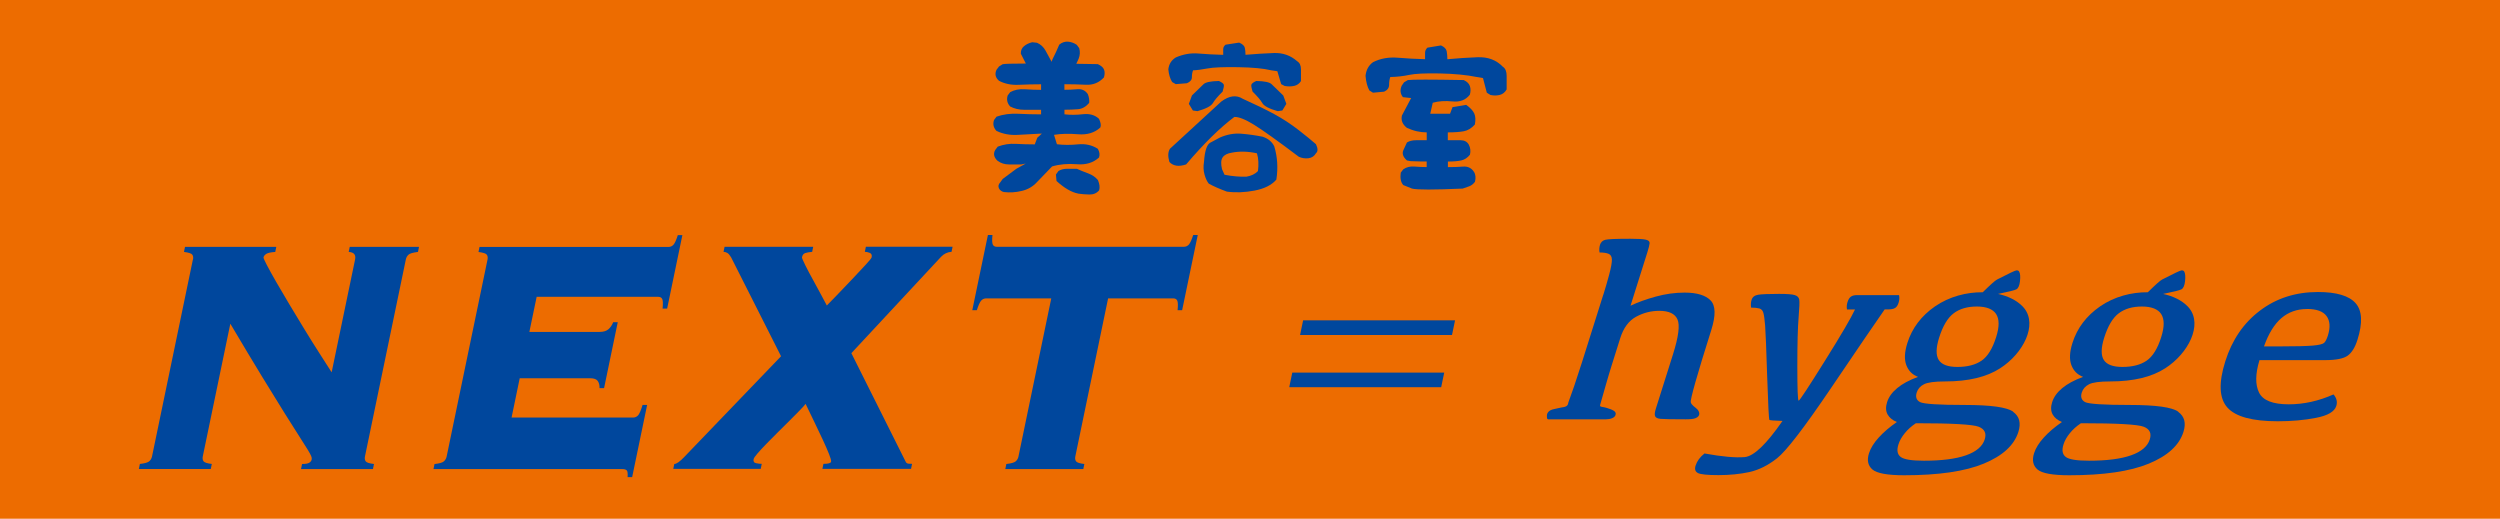
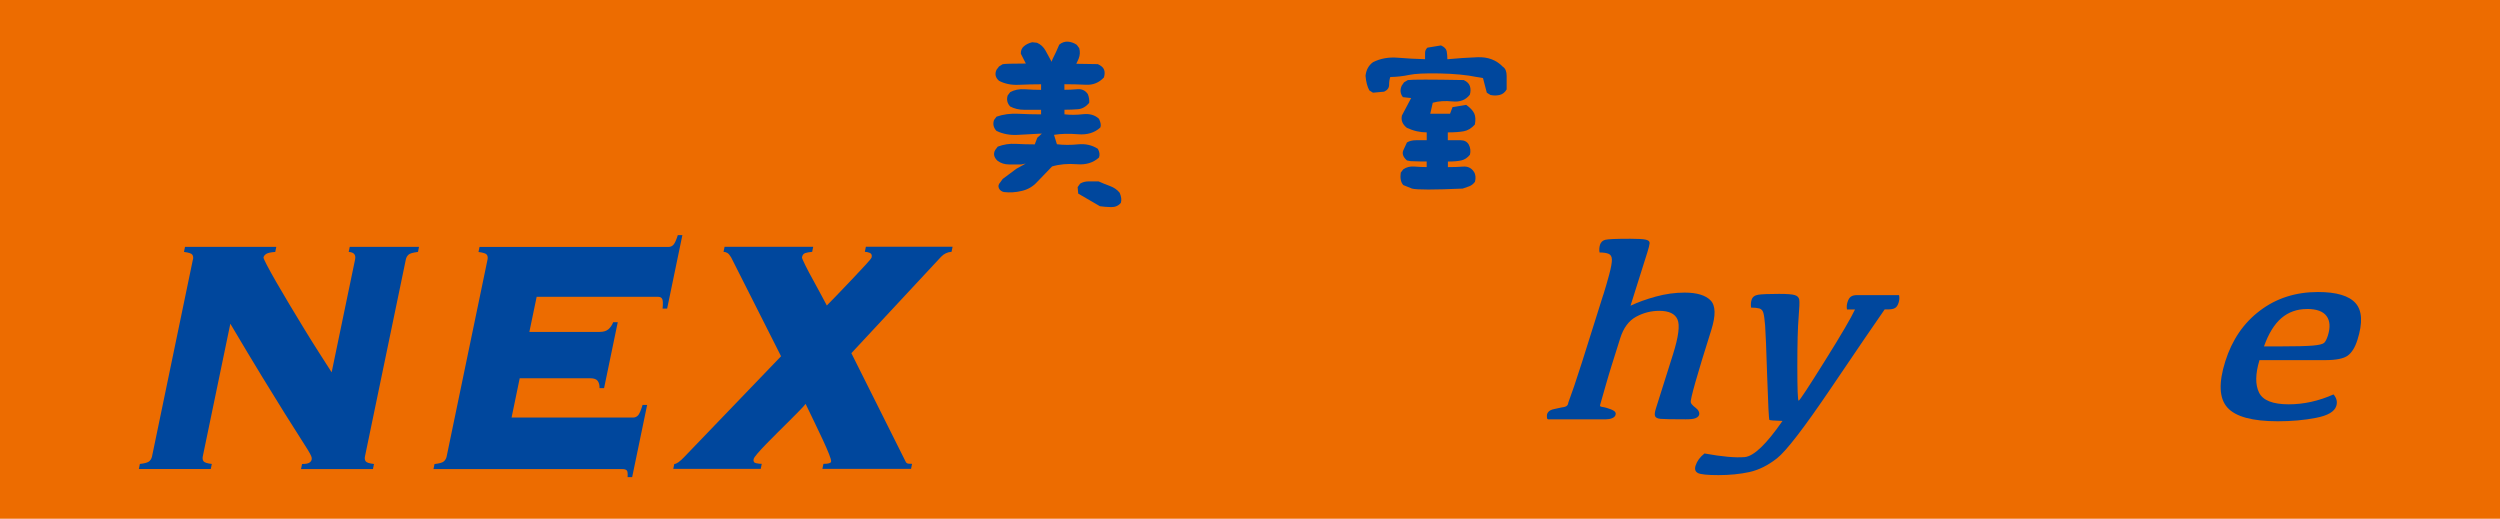
<svg xmlns="http://www.w3.org/2000/svg" id="_レイヤー_2" data-name="レイヤー 2" viewBox="0 0 510.24 105.87">
  <defs>
    <style>
      .cls-1 {
        fill: #00479d;
      }

      .cls-2 {
        fill: #ed6c00;
      }
    </style>
  </defs>
  <g id="_データ" data-name="データ">
    <g>
      <rect class="cls-2" width="510.24" height="105.87" />
      <g>
        <g>
          <path class="cls-1" d="M39.39,52.97c.08-.4,.04-.73-.14-.99-.18-.26-.75-.44-1.7-.56l.21-1.03h18.63l-.21,1.03c-.89,.06-1.5,.19-1.82,.39-.33,.2-.52,.45-.58,.73-.02,.12,.2,.63,.68,1.55,.48,.92,1.12,2.07,1.91,3.45s1.7,2.92,2.71,4.61c1.01,1.7,2.04,3.39,3.08,5.09,1.04,1.7,2.04,3.31,3.02,4.83,.97,1.52,1.81,2.83,2.51,3.92l4.78-23.02c.2-.98-.23-1.49-1.3-1.55l.21-1.03h14.14l-.21,1.03c-1,.12-1.65,.3-1.93,.56-.29,.26-.47,.59-.55,.99l-8.34,40.18c-.08,.4-.04,.73,.14,.99,.18,.26,.74,.45,1.7,.56l-.21,1.03h-14.68l.21-1.03c.72,0,1.22-.09,1.48-.26,.27-.17,.43-.4,.49-.69,.04-.17,0-.39-.1-.65-.1-.26-.34-.7-.73-1.34-.38-.63-.96-1.54-1.72-2.72-.76-1.18-1.76-2.76-3-4.74-1.24-1.98-2.76-4.45-4.57-7.41-1.81-2.96-3.97-6.57-6.49-10.82l-5.62,27.07c-.08,.4-.04,.73,.14,.99,.18,.26,.74,.45,1.7,.56l-.21,1.03h-14.68l.21-1.03c1-.11,1.65-.3,1.93-.56s.47-.59,.55-.99l8.34-40.18Z" />
          <path class="cls-1" d="M122.36,79.18c.02-.57-.1-1.05-.36-1.42-.26-.37-.77-.56-1.55-.56h-14.38l-1.66,8.02h24.81c.41,0,.75-.16,1.03-.47,.27-.32,.57-1.02,.9-2.11h.93l-3.06,14.74h-.93c.05-.75,0-1.21-.18-1.38-.17-.17-.46-.26-.87-.26h-38.57l.21-1.03c1-.11,1.65-.3,1.93-.56s.47-.59,.55-.99l8.34-40.18c.08-.4,.04-.73-.14-.99-.18-.26-.75-.44-1.7-.56l.21-1.03h38.57c.41,0,.75-.16,1.03-.47,.27-.32,.56-.96,.87-1.94h.93l-3.11,15h-.93c.1-.98,.08-1.62-.06-1.94-.14-.32-.42-.47-.83-.47h-24.81l-1.49,7.16h14.38c.77,0,1.36-.19,1.78-.56,.41-.37,.73-.85,.95-1.42h.93l-2.79,13.45h-.93Z" />
          <path class="cls-1" d="M137.61,94.7c.46,0,1.16-.49,2.08-1.47l19.72-20.52-10.19-20.18c-.27-.46-.53-.76-.78-.91-.25-.14-.51-.22-.77-.22l.21-1.03h18.09l-.21,1.03c-.63,.06-1.11,.14-1.44,.26-.33,.12-.55,.4-.64,.86-.02,.12,.2,.65,.67,1.6,.47,.95,1.02,1.98,1.64,3.1,.62,1.12,1.19,2.19,1.73,3.19,.54,1.01,.88,1.65,1.03,1.94,.39-.4,1.08-1.11,2.06-2.11,.98-1,1.98-2.05,3.01-3.15,1.02-1.09,1.95-2.08,2.78-2.97,.83-.89,1.26-1.42,1.3-1.6,.1-.46-.04-.76-.39-.91-.36-.14-.69-.22-1-.22l.21-1.03h17.7l-.21,1.03c-.84,.06-1.55,.4-2.15,1.03l-18.3,19.66,11.09,22.16c.11,.23,.29,.36,.54,.39,.25,.03,.51,.04,.76,.04l-.21,1.03h-18.09l.21-1.03c.98,0,1.5-.14,1.56-.43,.05-.23-.09-.75-.41-1.55-.32-.8-.74-1.77-1.26-2.89-.51-1.12-1.09-2.33-1.72-3.62-.63-1.29-1.24-2.54-1.81-3.75-.21,.29-.63,.75-1.25,1.38-.62,.63-1.31,1.32-2.05,2.07-.75,.75-1.54,1.54-2.39,2.37-.84,.83-1.63,1.62-2.35,2.37-.72,.75-1.32,1.39-1.79,1.94-.47,.55-.74,.93-.78,1.16-.1,.46,.08,.73,.53,.82,.45,.09,.82,.13,1.13,.13l-.21,1.03h-17.85l.21-1.03Z" />
-           <path class="cls-1" d="M205.39,94.7c1-.11,1.65-.3,1.93-.56,.29-.26,.47-.59,.55-.99l6.69-32.25h-13.29c-.41,0-.75,.16-1.03,.47-.27,.32-.56,.96-.87,1.94h-.93l3.19-15.35h.93c-.1,.98-.08,1.62,.06,1.94,.14,.32,.42,.47,.83,.47h38.18c.41,0,.75-.16,1.03-.47,.27-.32,.56-.96,.87-1.94h.93l-3.19,15.35h-.93c.1-.98,.08-1.62-.06-1.94-.14-.32-.42-.47-.83-.47h-13.29l-6.69,32.25c-.08,.4-.04,.73,.14,.99,.18,.26,.74,.45,1.7,.56l-.21,1.03h-15.92l.21-1.03Z" />
        </g>
-         <path class="cls-1" d="M263.13,79.03l.62-2.99h31.01l-.62,2.99h-31.01Zm2.83-13.65h31.01l-.62,2.99h-31.01l.62-2.99Z" />
        <g>
          <path class="cls-1" d="M327.24,60.14c.4-1.28,.8-2.64,1.19-4.1,.39-1.46,.57-2.49,.55-3.09-.02-.6-.26-.99-.7-1.16-.44-.17-1.05-.26-1.82-.26-.1-.53-.06-1.06,.1-1.58s.53-.87,1.08-1.01c.55-.14,2.25-.21,5.09-.21,1.6,0,2.67,.06,3.2,.19,.53,.13,.78,.37,.75,.72-.03,.35-.18,.96-.45,1.82l-3.45,10.94c1.48-.71,3.21-1.33,5.17-1.87,1.97-.54,3.92-.81,5.87-.81,2.5,0,4.26,.53,5.3,1.59,1.04,1.06,1.08,3.08,.14,6.06-2.93,9.28-4.32,14.19-4.18,14.74,.15,.61,.93,.99,1.35,1.45,.42,.45,.74,1.35-.38,1.79-.39,.16-1.06,.23-1.99,.23-2.82,0-4.54-.03-5.15-.09-.61-.06-.98-.24-1.11-.54-.13-.3-.08-.81,.14-1.51l3.52-11.15c1.12-3.55,1.42-5.91,.91-7.09-.51-1.17-1.75-1.76-3.72-1.76-1.68,0-3.27,.41-4.75,1.22-1.48,.81-2.56,2.27-3.22,4.37l-1.72,5.46c-.85,2.69-1.58,5.38-2.36,8.07-.03,.1-.06,.2-.03,.29,.05,.13,.23,.18,.4,.2,.6,.07,1.19,.27,1.71,.46,.45,.17,1.06,.43,1.08,.91,.03,.89-1.19,1.16-1.96,1.16-1.63,0-3.25,0-4.88,0-1.23,0-2.45,0-3.68,0-.6,0-1.2,0-1.81,0-.3,0-.6,0-.9,0-.27,0-.63,.09-.75-.13-.05-.09-.05-.19-.06-.3-.01-.36-.04-.71,.28-1.07,.3-.34,.72-.49,1.16-.58,.48-.09,.97-.2,1.45-.32,.36-.08,.81-.08,1.13-.32,.33-.25,.28-.51,.38-.8,.14-.37,.27-.74,.4-1.11,.27-.75,.53-1.49,.79-2.24,.54-1.59,1.06-3.17,1.56-4.76,0,0,4.36-13.83,4.36-13.83Z" />
-           <path class="cls-1" d="M410.89,84.03c-1.28-.92-4.57-1.38-9.87-1.38s-8.43-.2-9.16-.59c-.73-.4-.95-1.04-.67-1.94,.23-.74,.73-1.31,1.48-1.69,.75-.39,2.19-.58,4.32-.58,4.73,0,8.48-.9,11.24-2.69,4.78-3.09,7.57-8.8,4.96-12.18-.11-.14-.23-.28-.35-.41-1.21-1.26-3-2.14-5.05-2.58,2.12-.43,3.36-.74,3.73-.93,.4-.21,.65-.77,.75-1.68,.1-.91,.05-1.55-.15-1.92-.11-.21-.3-.3-.57-.28-.26,.02-1.58,.64-3.96,1.87-.41,.21-1.38,1.08-2.92,2.6-3.28-.04-6.83,.87-9.74,2.88-2.8,1.94-4.68,4.43-5.64,7.46-.59,1.86-.66,3.37-.22,4.53,.44,1.16,1.23,1.96,2.39,2.4-1.79,.66-3.21,1.42-4.25,2.29-1.05,.87-1.73,1.82-2.06,2.86-.32,1-.28,1.84,.1,2.52,.38,.68,1.02,1.19,1.9,1.54-1.48,1.02-2.71,2.07-3.71,3.17-.99,1.09-1.66,2.17-1.99,3.22-.45,1.41-.21,2.51,.7,3.3,.91,.78,3.07,1.18,6.48,1.18,7,0,12.42-.79,16.26-2.38,3.84-1.59,6.19-3.74,7.05-6.46,.57-1.81,.22-3.18-1.07-4.1Zm-12.15-20.09c1.22-.92,2.8-1.38,4.73-1.38s3.28,.52,3.94,1.55c.66,1.03,.66,2.59,0,4.68-.74,2.36-1.74,3.97-2.98,4.82-1.24,.85-2.89,1.28-4.94,1.28-1.93,0-3.19-.47-3.8-1.42-.6-.95-.58-2.46,.07-4.53,.76-2.41,1.75-4.08,2.98-5Zm2.53,28.98c-2.09,.74-4.96,1.11-8.61,1.11-2.5,0-4.08-.26-4.75-.78-.67-.52-.82-1.36-.45-2.53,.24-.78,.67-1.54,1.29-2.3,.61-.76,1.37-1.44,2.27-2.04,7.35,0,11.62,.24,12.83,.72,1.21,.48,1.62,1.34,1.22,2.59-.45,1.41-1.71,2.49-3.8,3.23Z" />
-           <path class="cls-1" d="M444.58,84.03c-1.28-.92-4.57-1.38-9.87-1.38s-8.43-.2-9.16-.59c-.73-.4-.95-1.04-.67-1.94,.23-.74,.73-1.31,1.48-1.69,.75-.39,2.19-.58,4.32-.58,4.73,0,8.48-.9,11.24-2.69,4.78-3.09,7.57-8.8,4.96-12.18-.11-.14-.23-.28-.35-.41-1.21-1.26-3-2.14-5.05-2.58,2.12-.43,3.36-.74,3.73-.93,.4-.21,.65-.77,.75-1.68,.1-.91,.05-1.55-.15-1.92-.11-.21-.3-.3-.57-.28-.26,.02-1.58,.64-3.96,1.87-.41,.21-1.38,1.08-2.92,2.6-3.28-.04-6.83,.87-9.74,2.88-2.8,1.94-4.68,4.43-5.64,7.46-.59,1.86-.66,3.37-.22,4.53,.44,1.16,1.23,1.96,2.39,2.4-1.79,.66-3.21,1.42-4.25,2.29-1.05,.87-1.73,1.82-2.06,2.86-.32,1-.28,1.84,.1,2.52,.38,.68,1.02,1.19,1.9,1.54-1.48,1.02-2.71,2.07-3.71,3.17-.99,1.09-1.66,2.17-1.99,3.22-.45,1.41-.21,2.51,.7,3.3,.91,.78,3.07,1.18,6.48,1.18,7,0,12.42-.79,16.26-2.38,3.84-1.59,6.19-3.74,7.05-6.46,.57-1.81,.22-3.18-1.07-4.1Zm-12.15-20.09c1.22-.92,2.8-1.38,4.73-1.38s3.28,.52,3.94,1.55c.66,1.03,.66,2.59,0,4.68-.74,2.36-1.74,3.97-2.98,4.82-1.24,.85-2.89,1.28-4.94,1.28-1.93,0-3.19-.47-3.8-1.42-.6-.95-.58-2.46,.07-4.53,.76-2.41,1.75-4.08,2.98-5Zm2.53,28.98c-2.09,.74-4.96,1.11-8.61,1.11-2.5,0-4.08-.26-4.75-.78-.67-.52-.82-1.36-.45-2.53,.24-.78,.67-1.54,1.29-2.3,.61-.76,1.37-1.44,2.27-2.04,7.35,0,11.62,.24,12.83,.72,1.21,.48,1.62,1.34,1.22,2.59-.45,1.41-1.71,2.49-3.8,3.23Z" />
          <path class="cls-1" d="M473.09,59.6c3.77,0,6.34,.76,7.68,2.28,1.35,1.52,1.47,4.02,.37,7.5-.48,1.53-1.15,2.6-1.99,3.21-.84,.6-2.36,.91-4.55,.91h-13.45c-.85,2.81-.88,5.02-.09,6.62,.78,1.6,2.81,2.4,6.07,2.4,3.04,0,6.09-.67,9.13-2.02,.64,.74,.83,1.53,.57,2.35-.36,1.16-1.74,1.97-4.13,2.43-2.39,.47-4.99,.7-7.81,.7-5.19,0-8.63-.93-10.3-2.81-1.67-1.87-1.81-5.02-.41-9.45,1.38-4.36,3.73-7.81,7.08-10.33,3.34-2.53,7.29-3.79,11.83-3.79Zm-2.25,3.47c-2.03,0-3.77,.62-5.21,1.85-1.44,1.23-2.63,3.16-3.56,5.78h3.14c3.33,0,5.61-.06,6.86-.17,1.24-.11,2-.3,2.28-.56,.27-.26,.52-.74,.75-1.45,.54-1.71,.45-3.04-.26-4.01-.71-.97-2.04-1.45-3.99-1.45Z" />
          <path class="cls-1" d="M384.64,63.17c-1.77,2.53-5.41,7.86-10.9,15.98-5.49,8.12-9.18,12.91-11.05,14.38-1.87,1.47-3.76,2.4-5.67,2.82-1.91,.41-4,.62-6.27,.62s-3.6-.14-4.18-.41c-.57-.28-.74-.78-.51-1.53,.29-.91,.89-1.74,1.82-2.48,3.61,.66,6.34,.9,8.2,.74,1.86-.16,4.43-2.62,7.72-7.38-1.67-.05-2.56-.12-2.67-.21-.11-.09-.26-2.99-.45-8.71-.18-5.72-.32-9.22-.42-10.49-.1-1.27-.22-2.15-.36-2.64-.14-.49-.41-.79-.83-.91-.41-.11-.97-.17-1.68-.17-.08-.57-.05-1.09,.1-1.58,.18-.59,.64-.93,1.37-1.05,.72-.11,2.14-.17,4.25-.17,1.62,0,2.69,.08,3.21,.25,.52,.16,.82,.47,.9,.91,.08,.44,.04,1.66-.13,3.66-.17,2-.26,5.33-.26,9.99,0,4.66,.09,6.99,.27,6.99s1.95-2.68,5.31-8.06c3.36-5.37,5.42-8.89,6.19-10.56h-1.64c-.09-.5-.05-1.01,.12-1.53s.39-.88,.69-1.09c.3-.21,.71-.31,1.24-.31h8.58c.11,.48,.08,1-.09,1.55s-.41,.9-.74,1.09c-.32,.19-.81,.28-1.46,.28h-.67Z" />
        </g>
      </g>
      <g>
-         <path class="cls-1" d="M204.97,39.22c-.55-.12-.91-.39-1.1-.8-.18-.42-.09-.81,.27-1.19l.51-.71,2.78-2.07,1.92-1.07-.9,.18h-2.55c-.84,0-1.59-.24-2.27-.71-.78-.71-.95-1.46-.51-2.24l.51-.68c1.18-.45,2.4-.64,3.66-.57s2.57,.11,3.9,.11l.51-1.35,.94-.86c-1.8,.1-3.46,.18-4.98,.27-1.52,.08-2.94-.18-4.27-.8-.63-.66-.8-1.41-.51-2.24l.51-.68c1.33-.47,2.8-.67,4.41-.59,1.61,.08,3.17,.12,4.68,.12v-.93h-3.41c-1.1,0-2.06-.23-2.9-.68-.6-.64-.77-1.39-.51-2.24l.51-.68c.84-.47,1.84-.67,3.02-.59,1.18,.08,2.27,.12,3.29,.12v-1.14c-1.52,0-3.03,.04-4.55,.11-1.52,.07-2.86-.2-4.04-.82-.73-.64-.9-1.39-.51-2.24l.51-.68,.74-.46c.34-.09,1.92-.14,4.74-.14-.34-.66-.68-1.33-1.02-2-.03-.64,.18-1.15,.63-1.53,.44-.38,1.01-.65,1.69-.82l.98,.11c.76,.33,1.35,.88,1.76,1.64,.42,.76,.81,1.48,1.18,2.17v.14l.23-.61c.5-.97,.95-1.96,1.37-2.96,.55-.45,1.14-.65,1.76-.61,.63,.05,1.23,.26,1.8,.64l.51,.68c.21,.74,.17,1.46-.12,2.17-.16,.36-.31,.7-.47,1.03l4.39,.07c.68,.31,1.1,.68,1.27,1.12,.17,.44,.16,.97-.02,1.59-.99,1.07-2.21,1.57-3.64,1.5s-2.91-.11-4.43-.11v1.14c.84,0,1.72-.04,2.65-.12,.93-.08,1.64,.26,2.14,1.02,.23,.59,.33,1.19,.27,1.78-.68,.78-1.44,1.21-2.27,1.28-.84,.07-1.76,.11-2.78,.11v.93c1.18,.14,2.44,.14,3.78-.02,1.35-.15,2.44,.16,3.27,.94,.37,.78,.46,1.38,.27,1.78-1.18,1.07-2.69,1.53-4.55,1.37-1.86-.15-3.49-.11-4.9,.12l.59,1.92c1.36,.17,2.8,.17,4.31,.02,1.51-.15,2.86,.15,4.04,.91,.37,.64,.44,1.24,.24,1.78-1.18,1.07-2.68,1.53-4.53,1.37-1.84-.15-3.52,0-5.04,.45l-3.06,3.17c-.84,.93-1.88,1.54-3.14,1.83-1.25,.3-2.46,.37-3.61,.23Zm15.09,.29c-1.36-.26-2.84-1.12-4.43-2.57l-.12-1.32,.51-.71c.5-.31,1.08-.46,1.76-.46h2c.68,.31,1.44,.62,2.29,.93,.85,.31,1.52,.77,2.02,1.39,.34,.81,.42,1.5,.24,2.07-.5,.59-1.16,.88-2,.86-.84-.02-1.59-.08-2.27-.18Z" />
-         <path class="cls-1" d="M262.22,17.56l-.74-.39-.78-2.64-1.25-.18c-1.54-.38-3.8-.59-6.78-.64-2.98-.05-5.07,.04-6.27,.27-1.2,.23-2.17,.35-2.9,.37-.16,.4-.24,.87-.24,1.41s-.34,.94-1.02,1.23l-2.27,.18-.74-.43c-.42-.66-.68-1.53-.78-2.6,.13-1.07,.64-1.88,1.53-2.42,1.51-.66,3.04-.93,4.58-.8,1.54,.13,3.24,.22,5.09,.27v-1.16c0-.34,.16-.65,.47-.91l2.78-.43c.68,.29,1.06,.64,1.16,1.05,.09,.42,.14,.9,.14,1.44,2.01-.17,3.94-.29,5.78-.36s3.43,.49,4.76,1.67c.52,.31,.78,.86,.78,1.66v2.4c-.34,.52-.8,.85-1.39,.98-.59,.13-1.22,.14-1.9,.02Zm-23.55,15.5c-.34-1.16-.3-2.07,.12-2.71l10.46-9.62c1.62-1.21,3.08-1.4,4.39-.57,2.53,1.14,4.67,2.18,6.41,3.12,1.74,.94,3.42,2.04,5.04,3.3,1.46,1.14,2.63,2.09,3.49,2.85,.42,.88,.42,1.5,0,1.85-.34,.59-.85,.93-1.53,1.02-.68,.08-1.33-.02-1.96-.3-4.31-3.25-7.36-5.43-9.15-6.54-1.79-1.1-3.13-1.63-4.02-1.59-2.95,2.21-6.23,5.44-9.84,9.69-1.49,.5-2.63,.33-3.41-.5Zm4.59-13.57c1.15-1.09,1.93-1.85,2.35-2.28,.42-.43,1.48-.65,3.17-.68,.63,.29,.96,.55,1,.8s-.05,.71-.25,1.37c-.97,.95-1.63,1.73-1.98,2.33-.35,.61-1.4,1.16-3.15,1.66l-.94-.14-.82-1.35,.63-1.71Zm7.17,19.63c-1.59-.59-2.84-1.14-3.72-1.64-.34-.4-.63-1.01-.86-1.82-.24-.81-.27-1.67-.12-2.6,.16-2.4,.64-3.74,1.45-4.03l1.8-.96c1.46-.64,2.92-.9,4.37-.78,1.45,.12,2.89,.32,4.33,.61,1.12,.36,1.92,1.01,2.39,1.96,.65,2.14,.8,4.41,.43,6.8-.97,1.12-2.46,1.86-4.47,2.24-2.01,.38-3.88,.45-5.6,.21Zm3.96-3.06c.99-.17,1.78-.55,2.35-1.14,.18-1.33,.12-2.54-.2-3.63-1.8-.4-3.5-.45-5.09-.14-.94,.14-1.58,.47-1.92,.98-.34,.51-.38,1.31-.12,2.4l.51,1.14c1.65,.31,3.14,.44,4.47,.39Zm7.52-16.57l.63,1.71-.82,1.35-.94,.14c-1.75-.5-2.8-1.05-3.15-1.66s-1.01-1.38-1.98-2.33c-.21-.66-.29-1.12-.26-1.37,.04-.25,.37-.52,1-.8,1.7,.02,2.76,.25,3.17,.68,.42,.43,1.2,1.19,2.35,2.28Z" />
+         <path class="cls-1" d="M204.97,39.22c-.55-.12-.91-.39-1.1-.8-.18-.42-.09-.81,.27-1.19l.51-.71,2.78-2.07,1.92-1.07-.9,.18h-2.55c-.84,0-1.59-.24-2.27-.71-.78-.71-.95-1.46-.51-2.24l.51-.68c1.18-.45,2.4-.64,3.66-.57s2.57,.11,3.9,.11l.51-1.35,.94-.86c-1.8,.1-3.46,.18-4.98,.27-1.52,.08-2.94-.18-4.27-.8-.63-.66-.8-1.41-.51-2.24l.51-.68c1.33-.47,2.8-.67,4.41-.59,1.61,.08,3.17,.12,4.68,.12v-.93h-3.41c-1.1,0-2.06-.23-2.9-.68-.6-.64-.77-1.39-.51-2.24l.51-.68c.84-.47,1.84-.67,3.02-.59,1.18,.08,2.27,.12,3.29,.12v-1.14c-1.52,0-3.03,.04-4.55,.11-1.52,.07-2.86-.2-4.04-.82-.73-.64-.9-1.39-.51-2.24l.51-.68,.74-.46c.34-.09,1.92-.14,4.74-.14-.34-.66-.68-1.33-1.02-2-.03-.64,.18-1.15,.63-1.53,.44-.38,1.01-.65,1.69-.82l.98,.11c.76,.33,1.35,.88,1.76,1.64,.42,.76,.81,1.48,1.18,2.17v.14l.23-.61c.5-.97,.95-1.96,1.37-2.96,.55-.45,1.14-.65,1.76-.61,.63,.05,1.23,.26,1.8,.64l.51,.68c.21,.74,.17,1.46-.12,2.17-.16,.36-.31,.7-.47,1.03l4.39,.07c.68,.31,1.1,.68,1.27,1.12,.17,.44,.16,.97-.02,1.59-.99,1.07-2.21,1.57-3.64,1.5s-2.91-.11-4.43-.11v1.14c.84,0,1.72-.04,2.65-.12,.93-.08,1.64,.26,2.14,1.02,.23,.59,.33,1.19,.27,1.78-.68,.78-1.44,1.21-2.27,1.28-.84,.07-1.76,.11-2.78,.11v.93c1.18,.14,2.44,.14,3.78-.02,1.35-.15,2.44,.16,3.27,.94,.37,.78,.46,1.38,.27,1.78-1.18,1.07-2.69,1.53-4.55,1.37-1.86-.15-3.49-.11-4.9,.12l.59,1.92c1.36,.17,2.8,.17,4.31,.02,1.51-.15,2.86,.15,4.04,.91,.37,.64,.44,1.24,.24,1.78-1.18,1.07-2.68,1.53-4.53,1.37-1.84-.15-3.52,0-5.04,.45l-3.06,3.17c-.84,.93-1.88,1.54-3.14,1.83-1.25,.3-2.46,.37-3.61,.23Zm15.09,.29l-.12-1.32,.51-.71c.5-.31,1.08-.46,1.76-.46h2c.68,.31,1.44,.62,2.29,.93,.85,.31,1.52,.77,2.02,1.39,.34,.81,.42,1.5,.24,2.07-.5,.59-1.16,.88-2,.86-.84-.02-1.59-.08-2.27-.18Z" />
        <path class="cls-1" d="M304.19,19.38l-.74-.46-.78-2.99-1.25-.21c-2.06-.43-4.59-.67-7.56-.73-2.98-.06-5.07,.04-6.27,.3-1.2,.26-2.48,.4-3.84,.43-.16,.45-.24,.99-.24,1.6s-.34,1.08-1.02,1.39l-2.27,.21-.74-.46c-.42-.76-.68-1.76-.78-2.99,.13-1.21,.64-2.14,1.53-2.78,1.51-.76,3.2-1.06,5.06-.91,1.85,.15,3.71,.26,5.56,.3v-1.3c0-.39,.16-.74,.47-1.05l2.78-.46c.68,.31,1.06,.7,1.16,1.18,.09,.48,.14,1.02,.14,1.64,2.01-.19,4.07-.33,6.17-.41,2.1-.08,3.82,.56,5.15,1.94,.52,.33,.78,.96,.78,1.87v2.76c-.34,.59-.8,.97-1.39,1.12-.59,.15-1.22,.16-1.9,.02Zm-16.03,19.1l-1.76-.71c-.5-.57-.67-1.41-.51-2.53l.51-.68c.65-.45,1.4-.64,2.25-.57,.85,.07,1.69,.11,2.53,.11v-1.14h-1.02l-2.27-.07-.74-.14c-.78-.69-1.03-1.38-.74-2.07l.74-1.6c.5-.31,1.12-.46,1.88-.46h2.16v-1.6c-.68,0-1.35-.08-2.02-.23-.67-.15-1.34-.39-2.02-.69-.91-.71-1.25-1.56-1.02-2.53l1.88-3.56-1.68-.18c-.55-.71-.63-1.5-.24-2.35l.47-.68,.78-.46c.91-.12,4.72-.12,11.4,0,.68,.31,1.1,.73,1.27,1.26,.17,.53,.16,1.11-.02,1.73-.84,1.07-2.01,1.53-3.53,1.37-1.52-.15-2.86-.07-4.04,.27l-.51,2.24h4.04l.51-1.35,2.78-.46c.84,.59,1.38,1.18,1.65,1.76,.26,.58,.3,1.34,.12,2.26-.68,.76-1.44,1.22-2.27,1.37-.84,.15-1.92,.23-3.25,.23v1.6h2.63c.76,0,1.31,.3,1.65,.89,.34,.64,.42,1.33,.24,2.07-.5,.62-1.08,1-1.76,1.16-.68,.15-1.59,.23-2.74,.23v1.14c1.15,0,2.19-.04,3.12-.11,.93-.07,1.65,.27,2.17,1.03,.37,.55,.44,1.24,.24,2.07-.34,.45-.72,.75-1.14,.91-.42,.15-.88,.31-1.37,.48-5.93,.26-9.38,.26-10.35,0Z" />
      </g>
    </g>
  </g>
</svg>